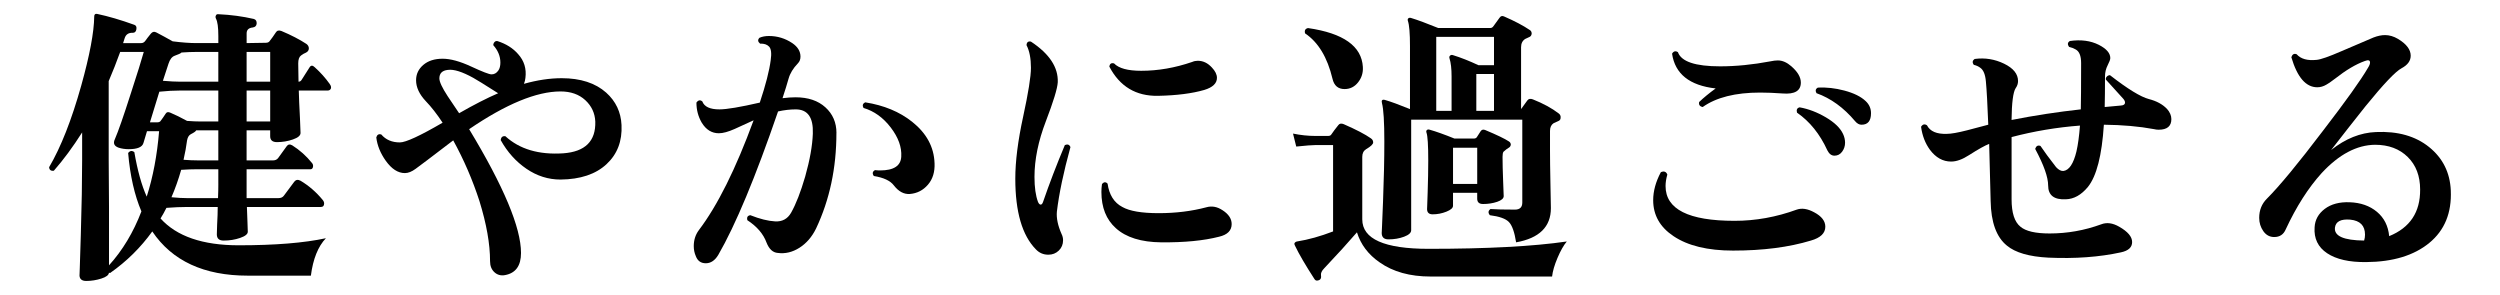
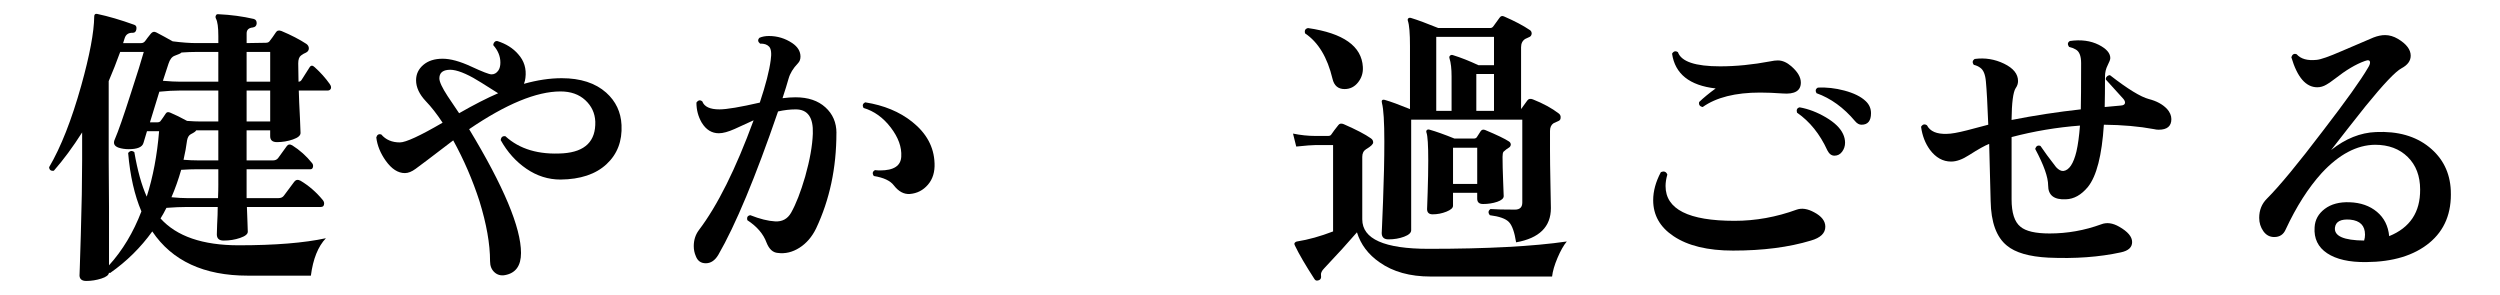
<svg xmlns="http://www.w3.org/2000/svg" id="_レイヤー_2" version="1.1" viewBox="0 0 152.669 18">
  <g id="_レイヤー_1-2">
    <path d="M20.136,5.133c.072.096.096.187.072.27-.036.085-.103.126-.198.126h-1.764c.012.457.036,1.021.072,1.692.023.552.035.853.035.9,0,.156-.155.288-.468.396-.312.108-.636.162-.972.162-.276,0-.414-.12-.414-.36v-.359h-1.44v1.836h1.603c.144,0,.252-.048.324-.145.132-.191.306-.432.521-.72.084-.12.198-.138.342-.054.456.288.858.647,1.206,1.08.061.071.078.156.055.252-.024.084-.072.126-.145.126h-3.906v1.764h1.944c.156,0,.27-.054.342-.162.216-.288.426-.569.63-.846.097-.12.223-.138.378-.054.505.3.954.689,1.351,1.17.06.071.09.144.09.216,0,.144-.066.216-.198.216h-4.518c.012.276.023.601.036.972.012.301.018.48.018.54,0,.145-.156.271-.468.378-.312.108-.648.162-1.008.162-.276,0-.414-.126-.414-.378,0-.048.006-.245.018-.594.024-.42.036-.78.036-1.08h-1.854c-.396,0-.822.019-1.278.054-.12.24-.24.457-.36.648.984,1.092,2.574,1.638,4.771,1.638,2.22,0,3.996-.144,5.328-.432-.48.504-.786,1.266-.918,2.286h-3.853c-2.676,0-4.62-.9-5.832-2.7-.708.984-1.565,1.83-2.574,2.538-.023,0-.048-.006-.071-.019-.013.145-.169.265-.469.36s-.605.145-.918.145c-.275,0-.414-.12-.414-.36,0,.168.027-.648.081-2.448.055-1.8.081-3.323.081-4.572v-1.691c-.563.888-1.14,1.668-1.728,2.34-.18.024-.276-.048-.288-.216.72-1.225,1.374-2.886,1.962-4.986.516-1.848.78-3.252.792-4.212,0-.132.06-.186.18-.162.685.145,1.44.366,2.269.666.107.036.149.126.126.271-.024.144-.097.216-.216.216-.265-.012-.433.102-.504.342l-.091.288h1.099c.107,0,.194-.048.261-.145.065-.096.177-.239.333-.432.096-.12.21-.144.342-.072.324.169.654.349.99.54.563.072,1.05.108,1.458.108h1.332v-.432c0-.528-.048-.883-.145-1.062-.035-.072-.035-.138,0-.198.024-.06.078-.084.162-.071.756.035,1.47.132,2.143.287.132.036.191.133.18.288-.012.133-.09.211-.234.234-.252.024-.378.144-.378.36v.594l1.17-.019c.12,0,.204-.041.252-.126.097-.119.217-.287.36-.504.072-.119.186-.149.342-.09.601.252,1.11.517,1.53.792.096.072.145.162.145.271,0,.12-.066.21-.198.27-.072.024-.165.078-.279.162s-.171.246-.171.486c0,.3.006.672.018,1.116.084,0,.15-.042.198-.127.084-.132.24-.378.468-.737.084-.145.192-.15.324-.019.348.312.654.654.918,1.026h-.002ZM9.714,8.012h-.738l-.216.72c-.072.252-.372.378-.899.378-.217,0-.421-.029-.612-.09-.276-.096-.354-.27-.234-.521.204-.468.528-1.398.973-2.79.396-1.212.659-2.059.792-2.538h-1.44c-.216.6-.45,1.194-.702,1.782v4.823c0,.24.006,1.2.019,2.881,0,2.424,0,3.605,0,3.546.827-.912,1.487-2.01,1.979-3.294-.42-.984-.69-2.172-.81-3.564.107-.144.233-.162.378-.054.191,1.116.443,2.021.756,2.718.384-1.2.636-2.532.756-3.996h-.002ZM13.332,7.419v-1.891h-2.304c-.408,0-.841.024-1.297.072l-.575,1.872h.432c.12,0,.198-.036.234-.107.083-.108.18-.246.288-.414.06-.108.155-.132.287-.072.312.132.654.3,1.026.504.312.024.588.036.828.036h1.081ZM13.332,4.989v-1.818h-1.314c-.288,0-.6.012-.936.036-.036.048-.174.114-.414.197-.168.061-.294.223-.378.486-.061.168-.174.517-.342,1.044.42.036.779.055,1.08.055h2.304ZM13.332,11.217v-.882h-1.278c-.3,0-.63.012-.99.036-.168.588-.366,1.146-.594,1.674.372.036.696.054.973.054h1.871c.013-.312.019-.605.019-.882h-.001ZM13.332,9.795v-1.836h-1.351c-.023.06-.132.138-.323.233-.12.061-.198.187-.234.378-.048.372-.12.769-.216,1.188.324.024.605.036.846.036h1.278ZM16.5,4.989v-1.818h-1.44v1.818h1.44ZM16.5,7.419v-1.891h-1.44v1.891h1.44Z" />
    <path d="M37.955,7.634c.048.984-.258,1.782-.918,2.394s-1.596.925-2.808.937c-.744,0-1.438-.219-2.079-.657-.643-.438-1.167-1.022-1.575-1.755.024-.18.12-.258.288-.234.864.792,2.04,1.141,3.528,1.044,1.344-.096,1.998-.743,1.962-1.943-.024-.516-.229-.951-.612-1.305-.384-.354-.888-.531-1.512-.531-1.464,0-3.324.768-5.58,2.304,2.112,3.492,3.168,6.012,3.168,7.56,0,.78-.324,1.23-.972,1.351-.252.048-.469-.009-.648-.171s-.27-.387-.27-.675c0-1.057-.217-2.28-.648-3.673-.42-1.296-.954-2.531-1.602-3.708-.276.205-.805.606-1.584,1.206-.24.181-.478.357-.711.531-.234.174-.453.261-.657.261-.421,0-.811-.252-1.17-.756-.324-.456-.517-.93-.576-1.422.048-.168.149-.228.306-.18.276.324.654.485,1.134.485.36,0,1.23-.401,2.61-1.205-.349-.528-.69-.966-1.026-1.314-.396-.42-.594-.846-.594-1.278,0-.371.146-.684.441-.936.294-.252.687-.378,1.179-.378.479,0,1.062.159,1.746.477s1.098.478,1.242.478c.168,0,.306-.078.414-.234.084-.12.126-.281.126-.486,0-.384-.145-.737-.433-1.062,0-.072.024-.135.072-.189s.108-.074.18-.062c.528.168.948.432,1.261.792.371.408.521.894.449,1.458-.012.12-.042.24-.09.36.816-.229,1.584-.343,2.305-.343,1.151,0,2.058.295,2.718.882.588.528.899,1.188.936,1.98v-.003ZM30.432,5.69h-.019c-.828-.527-1.332-.84-1.512-.936-.672-.372-1.188-.534-1.548-.486-.349.036-.522.21-.522.522,0,.204.168.563.504,1.08.229.348.462.695.702,1.044.9-.516,1.698-.924,2.395-1.225h0Z" />
    <path d="M51.078,8.121c0,2.136-.414,4.08-1.242,5.832-.252.516-.592.908-1.018,1.179-.426.27-.867.375-1.322.314-.301-.023-.528-.233-.685-.63-.192-.527-.582-.983-1.17-1.367-.048-.181.012-.282.18-.307.576.229,1.08.354,1.513.378.432.024.756-.149.972-.521.3-.528.588-1.267.864-2.214.288-1.021.443-1.896.468-2.628.036-.984-.312-1.477-1.044-1.477-.349,0-.708.042-1.08.126-1.38,4.021-2.598,6.942-3.654,8.767-.204.335-.456.504-.756.504s-.504-.145-.611-.433c-.085-.191-.127-.396-.127-.611,0-.372.103-.696.307-.973,1.14-1.5,2.256-3.737,3.348-6.714-.384.18-.771.357-1.161.531s-.711.261-.963.261c-.432,0-.78-.216-1.044-.647-.216-.372-.324-.78-.324-1.225.108-.155.229-.18.36-.072.12.324.468.486,1.044.486.444,0,1.266-.138,2.466-.414.36-1.08.582-1.943.666-2.592.061-.42.027-.696-.099-.828s-.31-.191-.549-.18c-.145-.12-.156-.24-.036-.36.168-.072.359-.107.576-.107.516,0,.989.144,1.422.432.336.228.504.504.504.828,0,.168-.054.306-.162.414-.288.3-.477.611-.567.936-.09.324-.213.72-.368,1.188.287-.036.552-.055.792-.055.768,0,1.377.204,1.826.612.45.408.676.931.676,1.566h-.002ZM57.071,9.957c.024.54-.11.98-.404,1.322-.295.343-.663.531-1.107.567-.359.024-.684-.149-.972-.521-.216-.288-.624-.48-1.225-.576-.107-.156-.084-.276.072-.36.096.012.198.019.307.019.839,0,1.271-.282,1.296-.847.035-.576-.178-1.167-.64-1.772-.462-.606-1.017-1.005-1.665-1.197-.084-.156-.048-.271.108-.342,1.14.18,2.094.576,2.862,1.188.875.696,1.332,1.536,1.367,2.521v-.002Z" />
-     <path d="M65.369,8.984c-.42,1.524-.696,2.839-.828,3.942-.036.396.06.853.288,1.368.06.12.09.246.09.378,0,.252-.087.462-.261.63s-.387.252-.639.252c-.301,0-.553-.108-.757-.324-.84-.852-1.26-2.292-1.26-4.319,0-1.057.159-2.316.478-3.78.317-1.464.477-2.46.477-2.988,0-.576-.09-1.038-.27-1.386.012-.18.102-.252.27-.216,1.128.744,1.674,1.572,1.638,2.483-.023.385-.267,1.18-.729,2.386s-.693,2.337-.693,3.393c0,.636.072,1.146.216,1.53.048.107.103.162.162.162.061,0,.108-.055.145-.162.384-1.116.828-2.274,1.332-3.475.168-.071.281-.029.342.126h0ZM74.657,12.837c.372.24.558.521.558.846,0,.396-.258.654-.773.774-.937.24-2.112.354-3.528.342-1.224-.012-2.148-.3-2.771-.864-.589-.527-.883-1.266-.883-2.214,0-.155.012-.317.036-.486.12-.132.234-.138.342-.018.097.684.396,1.158.9,1.422.443.252,1.182.378,2.214.378,1.044,0,2.017-.12,2.916-.359.336-.097.666-.036.99.18h0ZM74.009,4.125c.204.216.307.426.307.63,0,.336-.259.582-.774.738-.744.216-1.686.336-2.826.359-1.344.024-2.334-.569-2.97-1.782.023-.18.12-.245.288-.197.288.3.84.45,1.656.45,1.031,0,2.069-.181,3.113-.54.108-.048.223-.072.343-.072.323,0,.611.138.863.414Z" />
    <path d="M95.682,14.745c-.192.228-.381.561-.567.999-.186.438-.297.818-.333,1.143h-7.416c-1.26,0-2.298-.288-3.113-.864-.696-.479-1.158-1.092-1.387-1.836-.528.612-1.194,1.345-1.998,2.196-.155.156-.222.303-.197.441.023.138-.013.23-.108.278-.132.061-.229.042-.288-.054-.552-.853-.948-1.53-1.188-2.034-.036-.06-.049-.114-.036-.162.036-.06.09-.096.162-.107.684-.108,1.415-.312,2.195-.612v-5.274h-1.08c-.191,0-.582.03-1.17.091l-.197-.792c.468.096.924.144,1.367.144h.774c.096,0,.162-.03.198-.09.096-.145.239-.336.432-.576.072-.096.18-.114.324-.054.768.336,1.319.624,1.656.863.096.061.144.145.144.252,0,.108-.144.246-.432.414-.156.097-.234.252-.234.469v3.815c0,1.2,1.35,1.8,4.05,1.8,3.576,0,6.391-.149,8.442-.449h0ZM83.226,4.089c.023.348-.072.66-.288.936s-.492.414-.828.414c-.396,0-.642-.21-.738-.63-.312-1.308-.87-2.231-1.674-2.771-.048-.181.012-.288.181-.324,2.159.312,3.275,1.104,3.348,2.376h0ZM95.195,6.932c.084.072.12.156.108.252,0,.097-.039.162-.117.198s-.183.084-.315.144c-.144.097-.216.252-.216.469v1.224c0,.468.009,1.146.027,2.034s.027,1.374.027,1.458c0,1.14-.709,1.836-2.124,2.088-.097-.624-.243-1.038-.441-1.242s-.585-.342-1.161-.414c-.12-.144-.107-.27.036-.378.336.024.834.036,1.494.036.3,0,.45-.144.45-.432v-5.059h-6.786v6.75c0,.156-.145.288-.433.396-.287.107-.605.162-.953.162-.276,0-.414-.132-.414-.396,0,.097.026-.54.081-1.908.054-1.368.08-2.592.08-3.672,0-1.199-.048-1.979-.144-2.34-.024-.084-.021-.144.009-.18s.087-.042.171-.019c.372.108.883.295,1.53.559v-3.852c0-.768-.042-1.277-.126-1.529-.024-.072-.016-.127.027-.162.042-.036.099-.042.171-.019.396.12.947.324,1.656.612h3.168c.083,0,.149-.036.197-.108.084-.119.21-.294.378-.521.072-.108.168-.132.288-.072.636.276,1.158.552,1.566.828.072.048.107.12.107.216-.012.097-.054.162-.126.198-.071.036-.161.078-.27.126-.168.107-.252.276-.252.504v3.78c.084-.12.21-.294.378-.522.072-.107.186-.132.342-.072.636.252,1.164.54,1.584.864h.003ZM92.153,8.642c.072.048.108.114.108.198-.013.084-.058.147-.135.188-.079.043-.184.124-.315.243-.036.061-.054.162-.054.307,0,.384.012.882.036,1.494.023.611.035.912.035.899,0,.145-.132.261-.396.352-.265.09-.552.135-.864.135-.24,0-.359-.108-.359-.324v-.36h-1.477v.792c0,.133-.135.252-.405.36s-.549.162-.837.162c-.228,0-.342-.108-.342-.324,0,.036.012-.303.036-1.017.023-.714.036-1.359.036-1.936,0-.947-.036-1.518-.108-1.71-.024-.071-.015-.126.027-.162s.099-.042.171-.018c.384.108.888.288,1.512.54h1.17c.097,0,.162-.03.198-.09.084-.132.159-.249.226-.352.065-.102.158-.129.278-.081.72.301,1.206.534,1.458.702v.002ZM91.235,3.98v-1.728h-3.527v4.518h.936v-2.105c0-.469-.042-.834-.126-1.099-.024-.071-.012-.129.036-.171s.107-.051.18-.026c.468.144.984.348,1.548.611h.954,0ZM90.21,11.234v-2.214h-1.477v2.214h1.477ZM91.235,6.77v-2.25h-1.08v2.25h1.08Z" />
    <path d="M110.784,12.963c.456.24.684.534.684.882,0,.396-.294.678-.882.846-1.344.408-2.928.612-4.752.612-1.548,0-2.761-.294-3.636-.882-.828-.552-1.242-1.284-1.242-2.196,0-.552.155-1.122.468-1.71.192-.084.324-.036.396.145-.072.252-.108.485-.108.701,0,1.417,1.404,2.124,4.212,2.124,1.284,0,2.55-.228,3.798-.684.312-.108.666-.054,1.062.162ZM109.397,4.052c.385.336.576.666.576.99,0,.504-.372.726-1.115.666-.505-.036-.961-.055-1.368-.055-1.513,0-2.683.295-3.511.883-.18-.036-.252-.138-.216-.307.276-.264.612-.54,1.008-.828-1.596-.18-2.483-.888-2.663-2.124.096-.155.216-.186.359-.09.204.576,1.062.864,2.574.864.972,0,1.998-.102,3.078-.306.168-.036.317-.055.45-.055.275,0,.552.12.827.36v.002ZM112.548,8.175c.084.18.126.36.126.54,0,.204-.061.387-.18.549-.12.162-.276.243-.468.243-.181,0-.324-.108-.433-.324-.456-.996-1.074-1.764-1.854-2.304-.049-.18.006-.288.162-.324.54.097,1.073.3,1.602.612.528.312.876.647,1.044,1.008h0ZM113.682,7.617c-.144,0-.276-.072-.396-.217-.696-.827-1.482-1.397-2.358-1.71-.084-.155-.054-.27.09-.342.528-.023,1.062.036,1.603.18.588.156,1.025.372,1.313.648.217.204.324.45.324.738,0,.468-.192.702-.576.702h0Z" />
    <path d="M132.329,6.644c.181.204.271.414.271.63,0,.433-.259.648-.774.648-.096,0-.192-.012-.288-.036-.899-.168-1.92-.258-3.06-.27-.12,1.872-.444,3.138-.973,3.798-.407.492-.857.744-1.35.756-.72.036-1.08-.246-1.08-.846,0-.505-.264-1.248-.792-2.232.06-.18.168-.24.324-.18.216.323.534.756.954,1.296.155.168.306.246.45.233.348-.048.611-.443.792-1.188.096-.42.168-.948.216-1.584-1.416.107-2.809.342-4.176.702v3.798c0,.828.18,1.386.54,1.674.323.276.918.414,1.781.414,1.08,0,2.13-.186,3.15-.558.336-.132.702-.084,1.098.144.528.3.792.612.792.937s-.228.533-.684.63c-1.32.288-2.796.396-4.428.323-1.177-.06-2.022-.306-2.538-.737-.637-.516-.967-1.422-.99-2.719-.024-.792-.054-1.955-.09-3.491-.252.096-.66.323-1.225.684-.408.265-.773.396-1.098.396-.504,0-.936-.24-1.296-.721-.288-.396-.468-.863-.54-1.403.096-.156.216-.187.36-.091.191.372.6.547,1.224.522.252,0,.66-.072,1.224-.216.433-.108.864-.222,1.296-.342-.048-1.248-.096-2.124-.144-2.628-.036-.433-.15-.714-.342-.847-.108-.084-.24-.144-.396-.18-.107-.145-.09-.264.055-.36.623-.084,1.221.013,1.791.288.569.276.854.63.854,1.062,0,.155-.048.3-.144.432-.156.24-.24.889-.252,1.944,1.403-.276,2.813-.492,4.229-.648.012-.479.019-1.422.019-2.826,0-.432-.108-.708-.324-.828-.12-.071-.259-.126-.414-.161-.108-.156-.09-.276.054-.36.672-.096,1.26-.019,1.764.234.469.239.702.51.702.81,0,.084-.054.231-.162.441-.107.21-.161.435-.161.675,0,.78-.007,1.403-.019,1.872.36-.036.69-.066.99-.091.168-.012.252-.071.252-.18,0-.072-.036-.149-.108-.233-.312-.336-.666-.727-1.062-1.171-.013-.071.009-.135.062-.188.055-.054.117-.081.189-.081,1.08.84,1.872,1.326,2.376,1.458.468.12.834.318,1.098.594h.003Z" />
-     <path d="M149.664,11.631c.06,1.368-.378,2.437-1.314,3.204-.936.768-2.22,1.158-3.852,1.17-1.032.012-1.827-.168-2.386-.54-.558-.372-.812-.9-.765-1.584.024-.456.231-.831.621-1.125s.896-.429,1.521-.405c.673.024,1.228.22,1.665.585.438.366.688.861.747,1.485,1.272-.516,1.902-1.464,1.891-2.844,0-.828-.252-1.491-.756-1.989-.505-.498-1.171-.747-1.998-.747-1.116.012-2.202.588-3.259,1.728-.815.9-1.548,2.047-2.195,3.438-.133.312-.366.468-.702.468-.276,0-.498-.12-.666-.359-.168-.24-.252-.511-.252-.811,0-.468.155-.857.468-1.17.768-.768,1.908-2.147,3.42-4.14,1.404-1.824,2.322-3.108,2.754-3.853.084-.132.126-.239.126-.324,0-.144-.107-.174-.323-.09-.54.192-1.146.553-1.818,1.08-.252.192-.426.312-.522.36-.18.107-.366.162-.558.162-.696,0-1.224-.612-1.584-1.836.06-.181.168-.24.324-.181.252.288.659.402,1.224.343.252-.024.75-.198,1.494-.522.66-.276,1.32-.558,1.979-.846.253-.097.486-.145.702-.145.264,0,.528.078.792.234.517.312.774.654.774,1.025,0,.312-.187.567-.558.766-.373.198-1.104.969-2.196,2.312-.708.889-1.41,1.782-2.106,2.683.876-.696,1.788-1.062,2.736-1.099,1.332-.06,2.415.246,3.249.918.834.673,1.274,1.555,1.323,2.646v.003ZM144.372,14.69c.036-.119.054-.239.054-.359,0-.552-.3-.858-.9-.918-.575-.048-.888.114-.936.485-.061.517.533.78,1.782.792Z" />
+     <path d="M149.664,11.631c.06,1.368-.378,2.437-1.314,3.204-.936.768-2.22,1.158-3.852,1.17-1.032.012-1.827-.168-2.386-.54-.558-.372-.812-.9-.765-1.584.024-.456.231-.831.621-1.125s.896-.429,1.521-.405c.673.024,1.228.22,1.665.585.438.366.688.861.747,1.485,1.272-.516,1.902-1.464,1.891-2.844,0-.828-.252-1.491-.756-1.989-.505-.498-1.171-.747-1.998-.747-1.116.012-2.202.588-3.259,1.728-.815.9-1.548,2.047-2.195,3.438-.133.312-.366.468-.702.468-.276,0-.498-.12-.666-.359-.168-.24-.252-.511-.252-.811,0-.468.155-.857.468-1.17.768-.768,1.908-2.147,3.42-4.14,1.404-1.824,2.322-3.108,2.754-3.853.084-.132.126-.239.126-.324,0-.144-.107-.174-.323-.09-.54.192-1.146.553-1.818,1.08-.252.192-.426.312-.522.36-.18.107-.366.162-.558.162-.696,0-1.224-.612-1.584-1.836.06-.181.168-.24.324-.181.252.288.659.402,1.224.343.252-.024.75-.198,1.494-.522.66-.276,1.32-.558,1.979-.846.253-.097.486-.145.702-.145.264,0,.528.078.792.234.517.312.774.654.774,1.025,0,.312-.187.567-.558.766-.373.198-1.104.969-2.196,2.312-.708.889-1.41,1.782-2.106,2.683.876-.696,1.788-1.062,2.736-1.099,1.332-.06,2.415.246,3.249.918.834.673,1.274,1.555,1.323,2.646ZM144.372,14.69c.036-.119.054-.239.054-.359,0-.552-.3-.858-.9-.918-.575-.048-.888.114-.936.485-.061.517.533.78,1.782.792Z" />
  </g>
</svg>